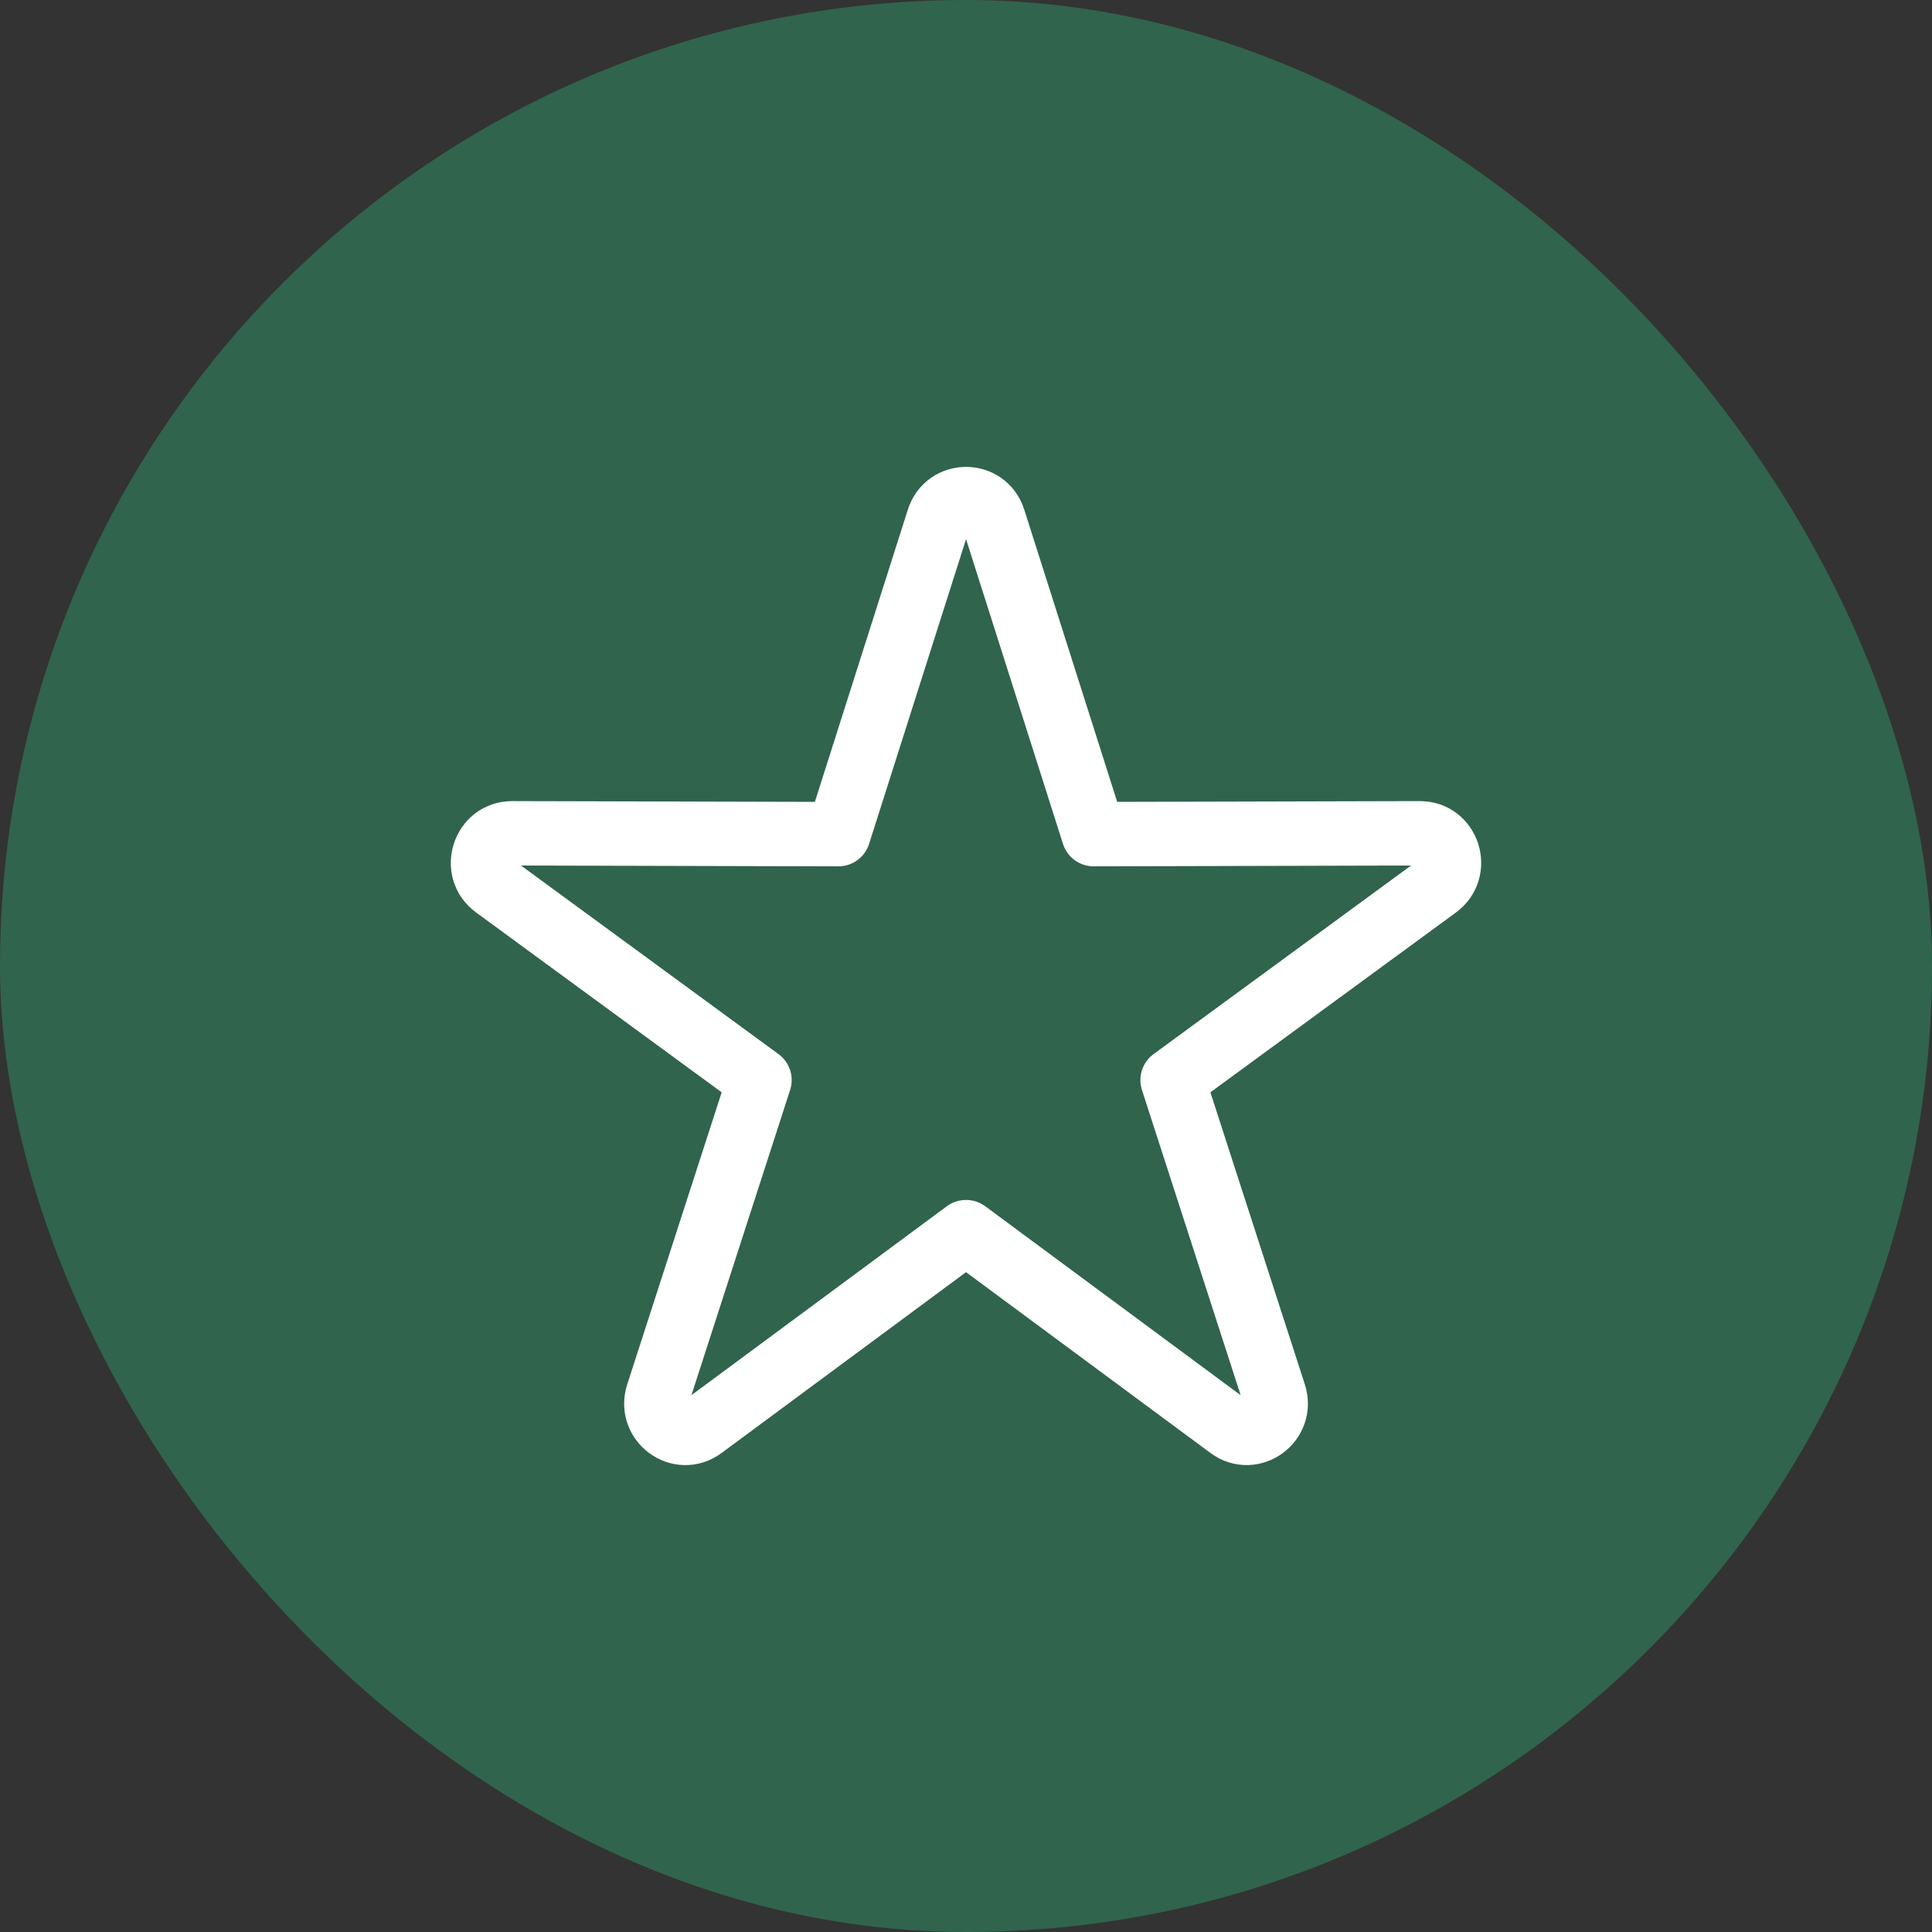
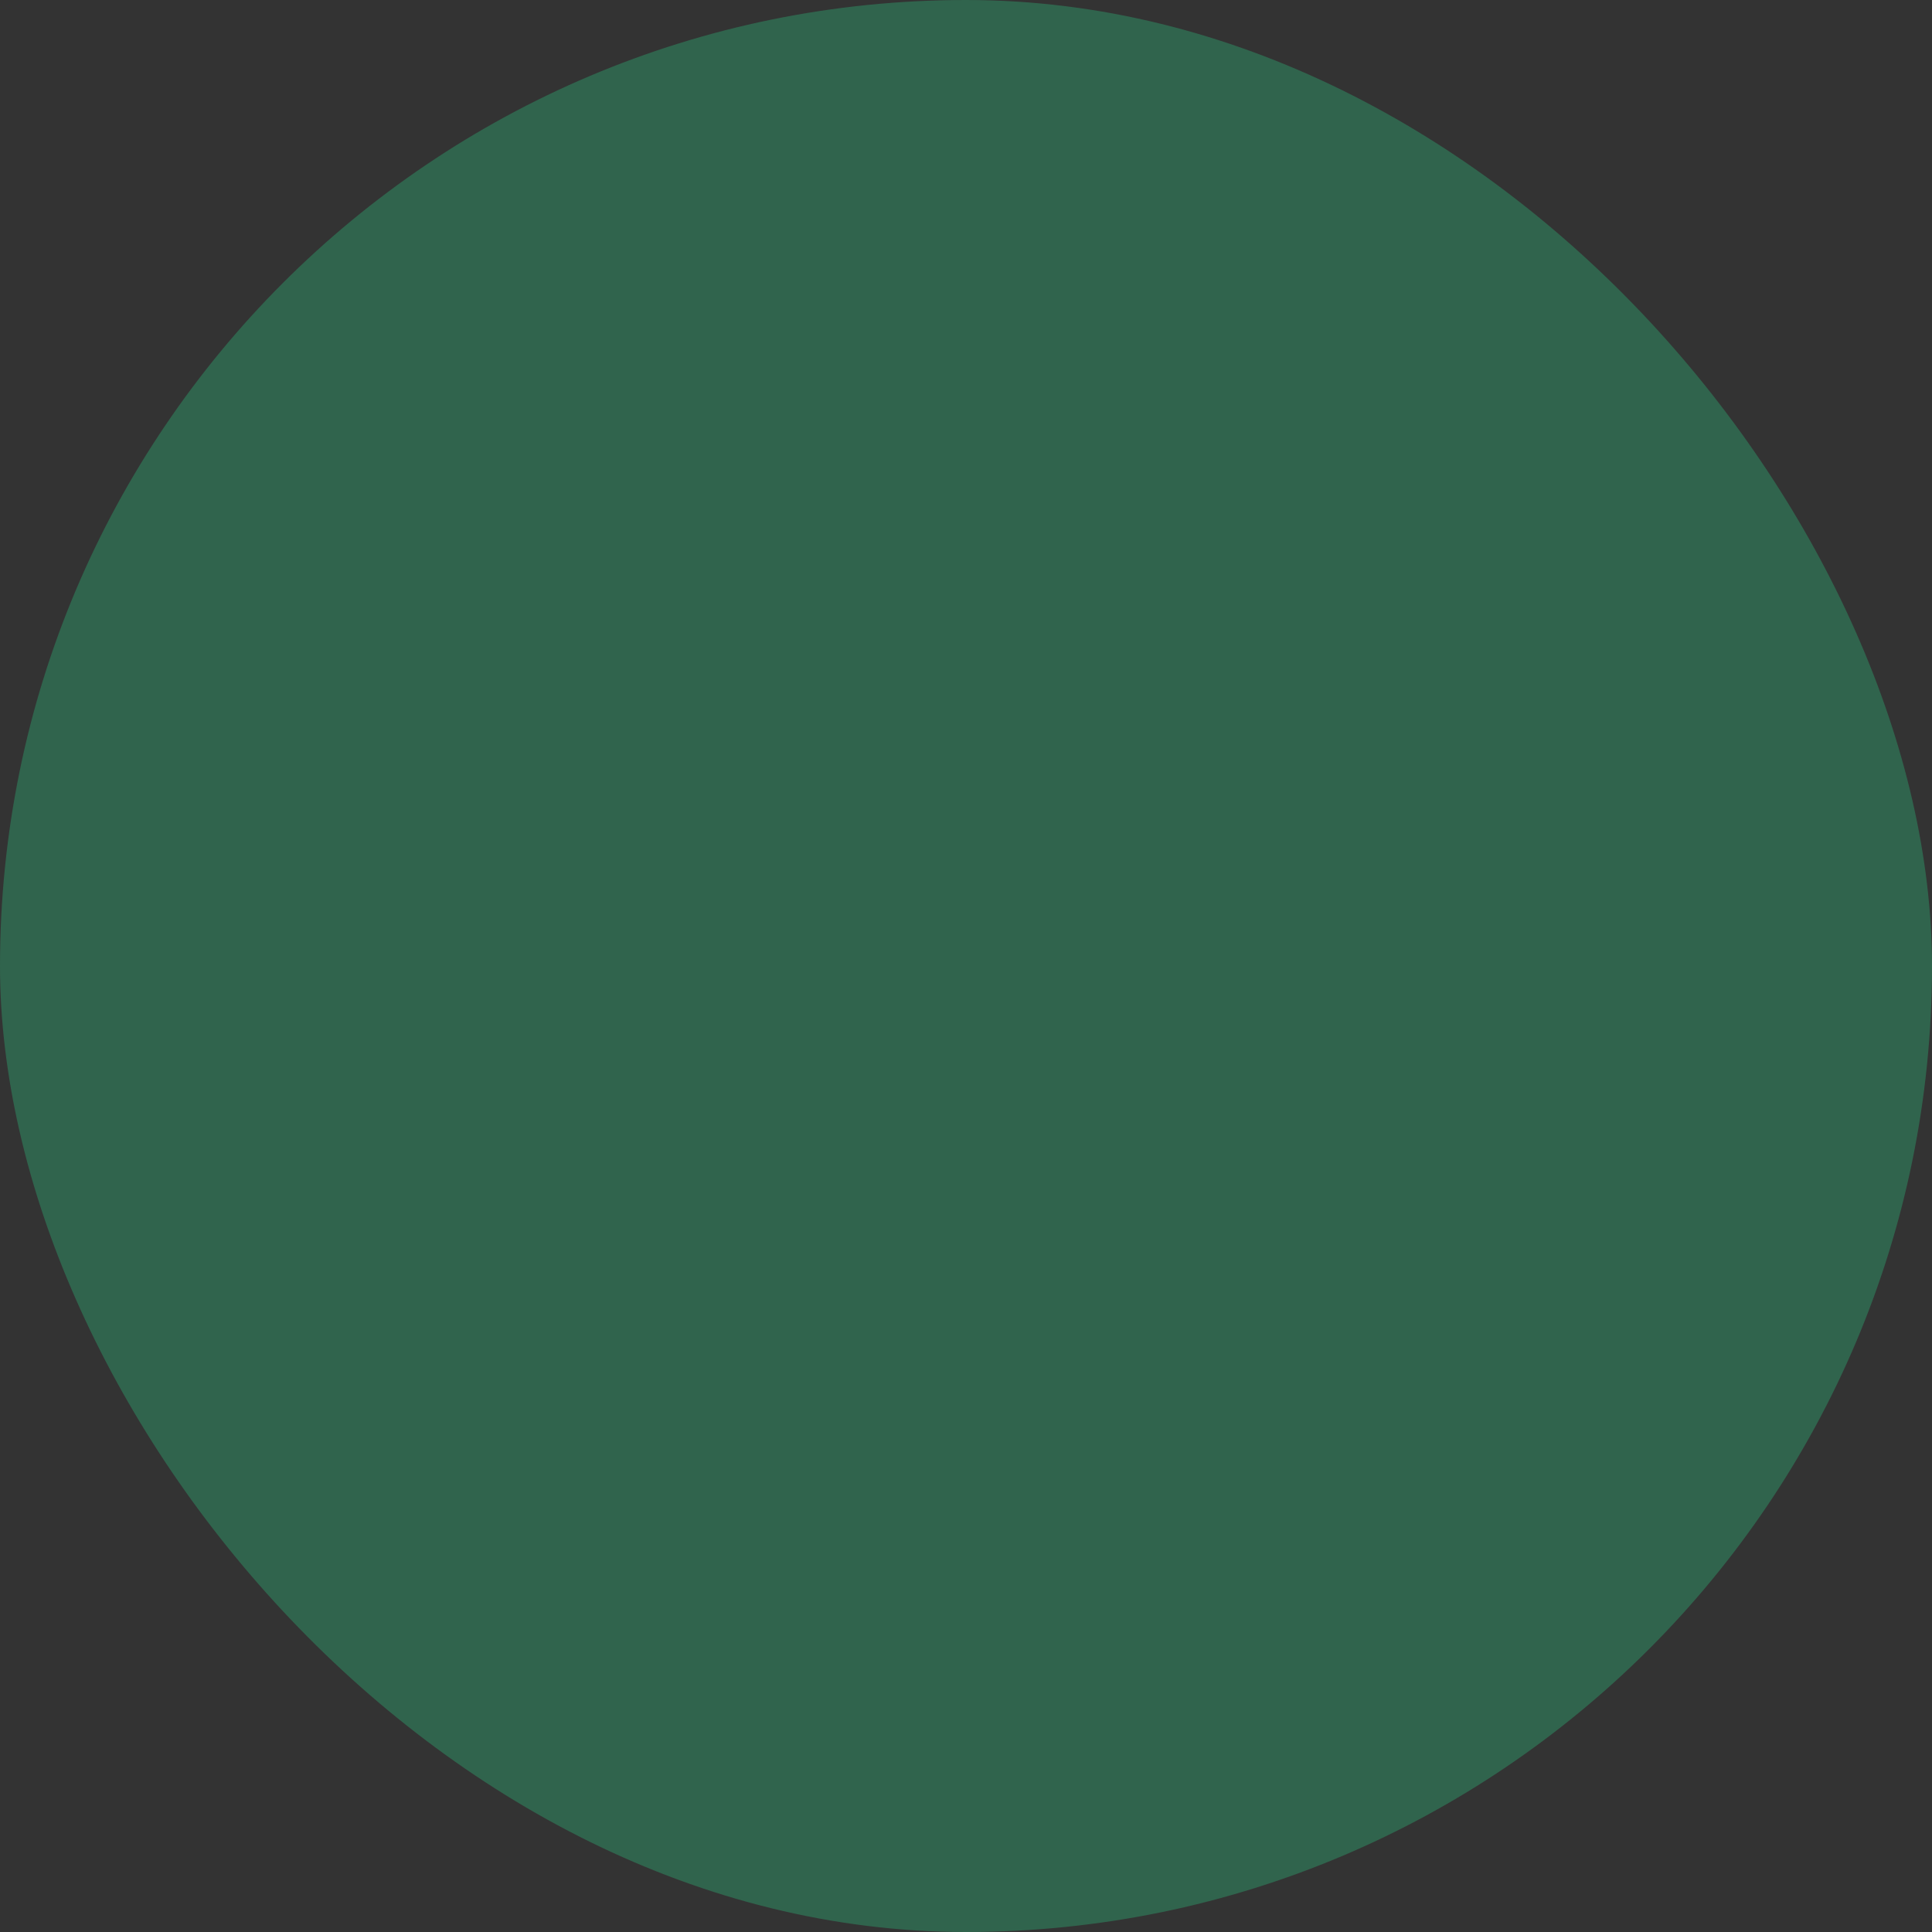
<svg xmlns="http://www.w3.org/2000/svg" width="60" height="60" viewBox="0 0 60 60" fill="none">
  <rect x="0" y="0" width="60" height="60" fill="#333333" stroke="none" />
  <rect width="60" height="60" rx="30" fill="#30644D" />
-   <path d="M29.999 38.266L21.813 44.321C21.109 44.842 20.159 44.144 20.431 43.3L23.586 33.543L15.375 27.53C14.666 27.014 15.03 25.879 15.904 25.879L26.037 25.905L29.146 16.133C29.413 15.289 30.59 15.289 30.857 16.133L33.965 25.905L44.098 25.879C44.972 25.879 45.331 27.009 44.627 27.53L36.416 33.543L39.571 43.3C39.844 44.139 38.893 44.842 38.189 44.321L30.004 38.266H29.999Z" stroke="white" stroke-width="2" stroke-linecap="round" stroke-linejoin="round" />
</svg>